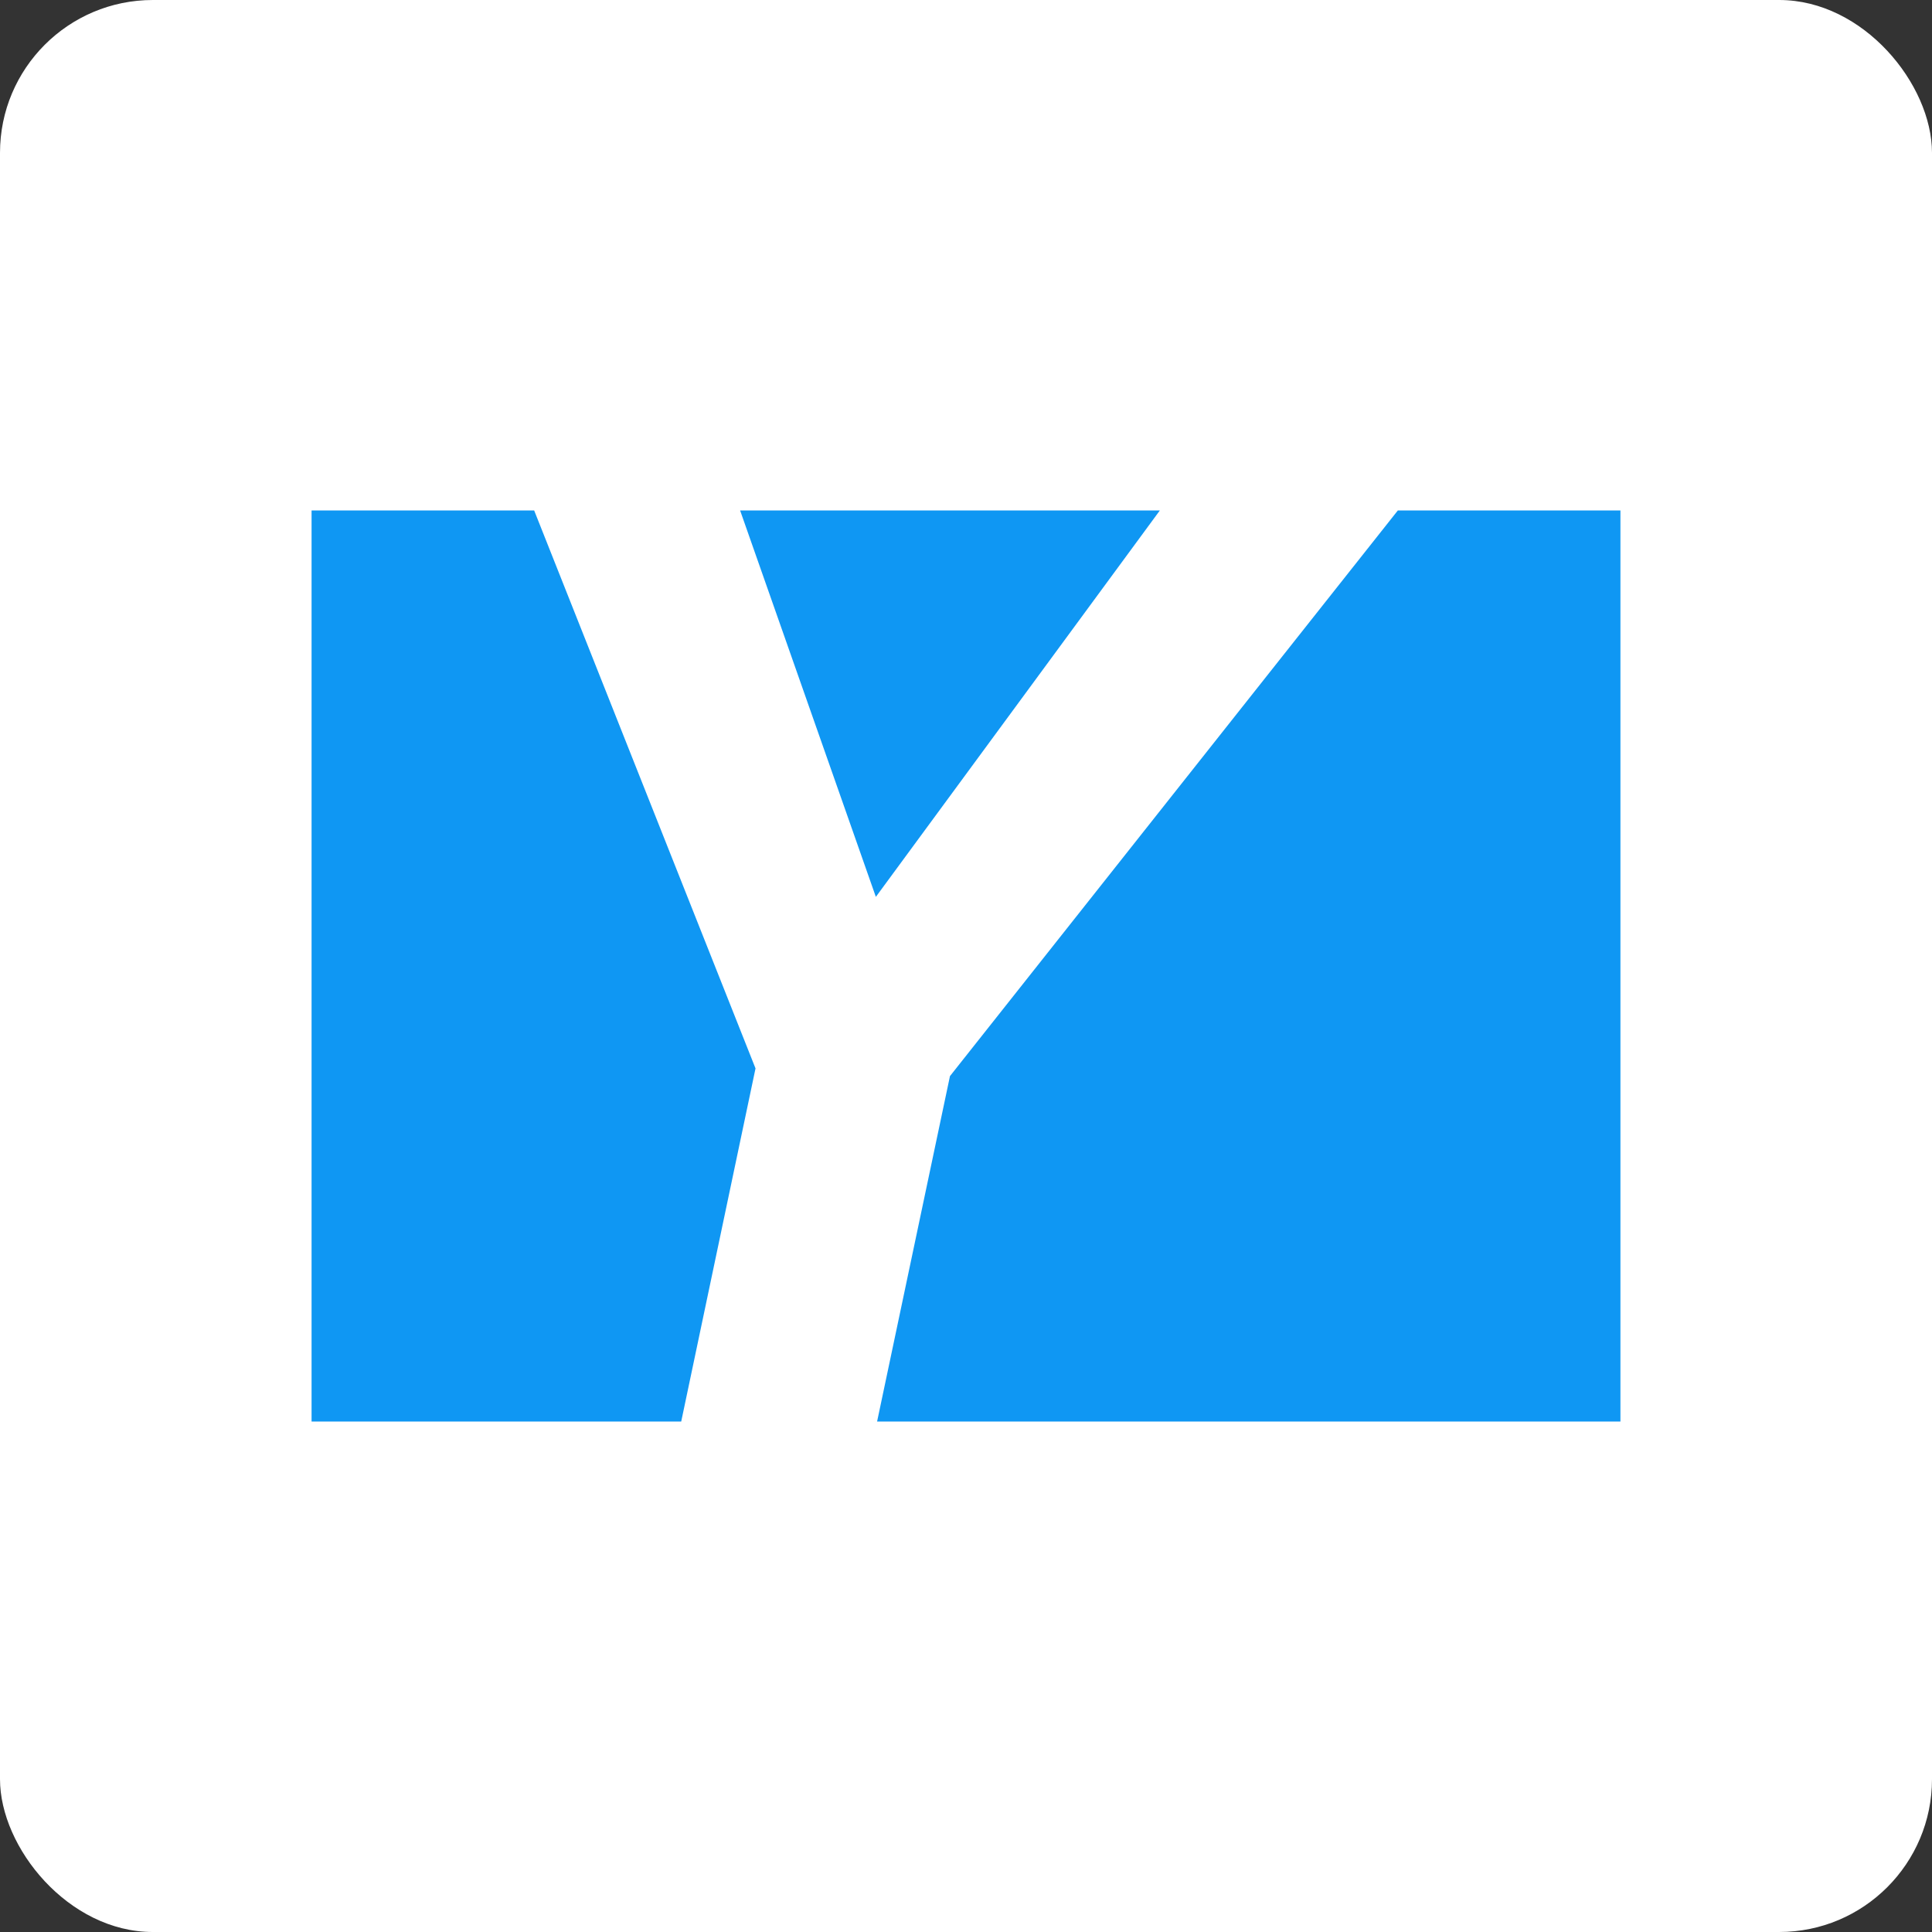
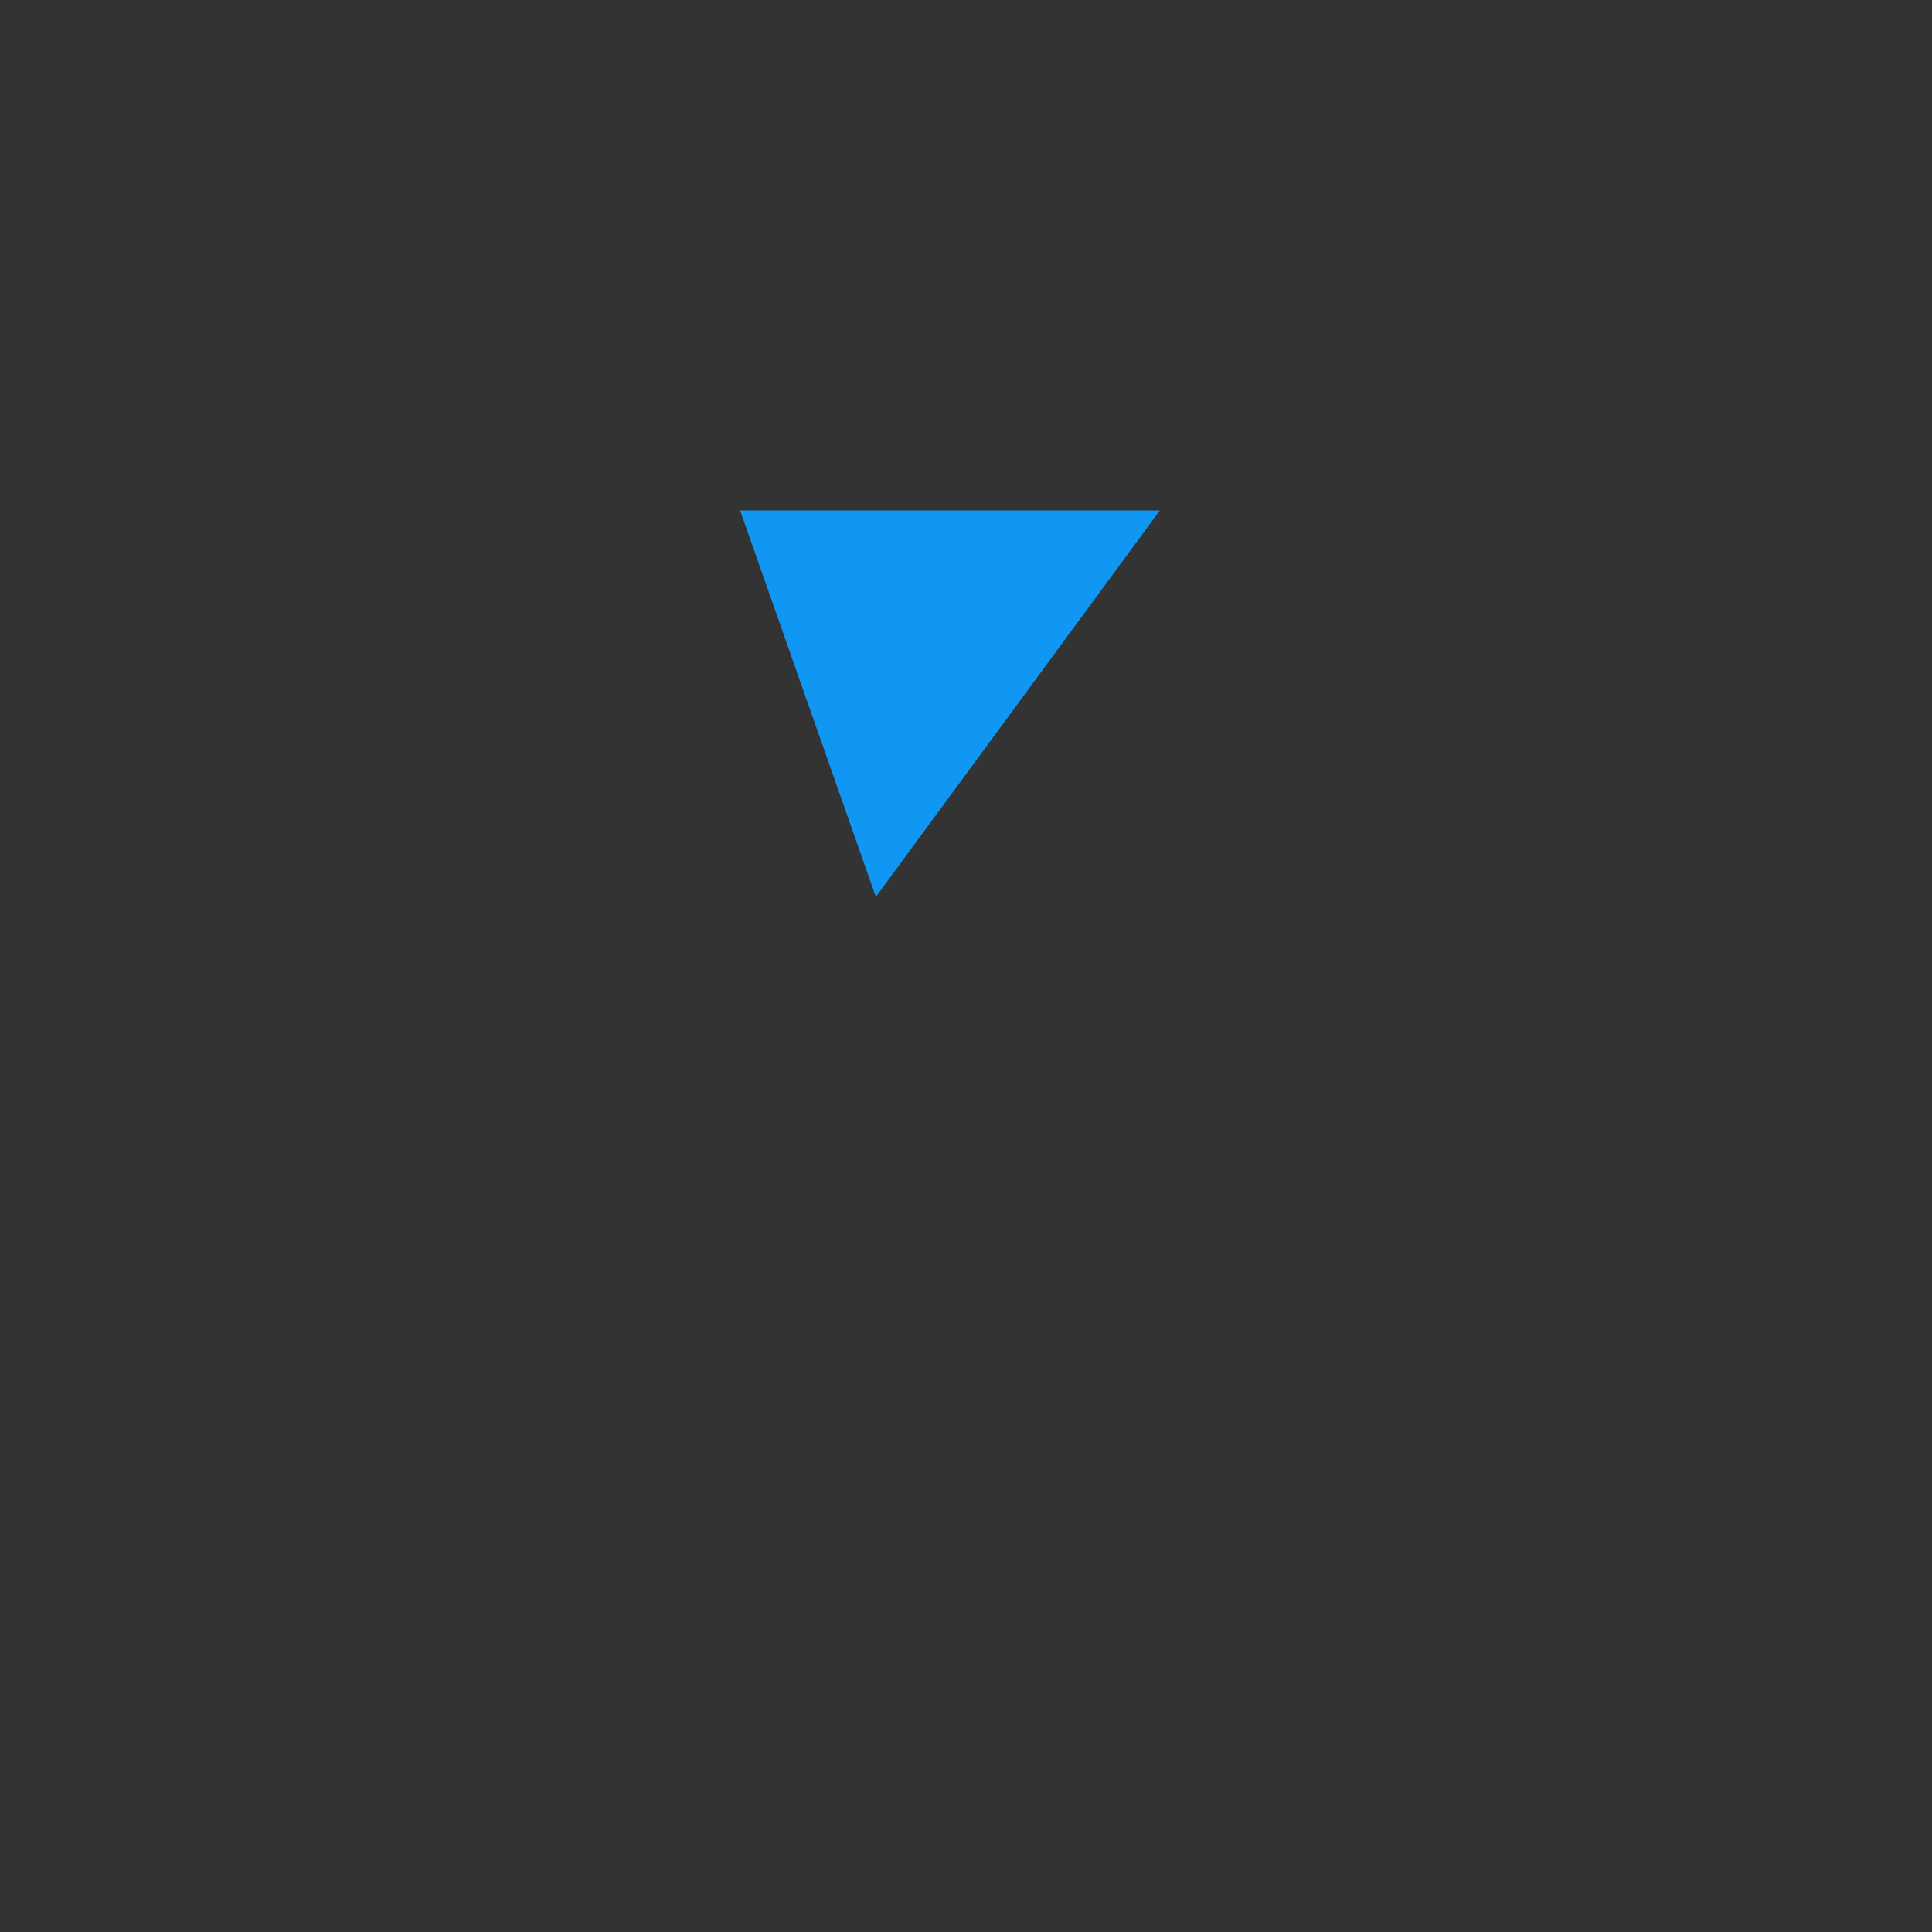
<svg xmlns="http://www.w3.org/2000/svg" id="Layer_1" data-name="Layer 1" viewBox="0 0 512 512">
  <rect x="0" y="0" width="512" height="512" fill="#333333" stroke="none" />
  <defs>
    <style>
      .cls-1 {
        fill: #0f97f3;
      }

      .cls-1, .cls-2 {
        stroke-width: 0px;
      }

      .cls-2 {
        fill: #fff;
      }
    </style>
  </defs>
-   <rect class="cls-2" y="0" width="512" height="512" rx="40.5" ry="40.5" />
  <g>
-     <polygon class="cls-1" points="200.22 283.14 180.53 376.72 82.57 376.72 82.57 135.28 141.56 135.28 200.22 283.14" />
    <polygon class="cls-1" points="307.37 135.28 232.11 237.68 196.14 135.28 307.37 135.28" />
-     <polygon class="cls-1" points="429.43 135.28 429.43 376.72 232.44 376.72 251.75 285.18 370.44 135.28 429.43 135.28" />
  </g>
</svg>